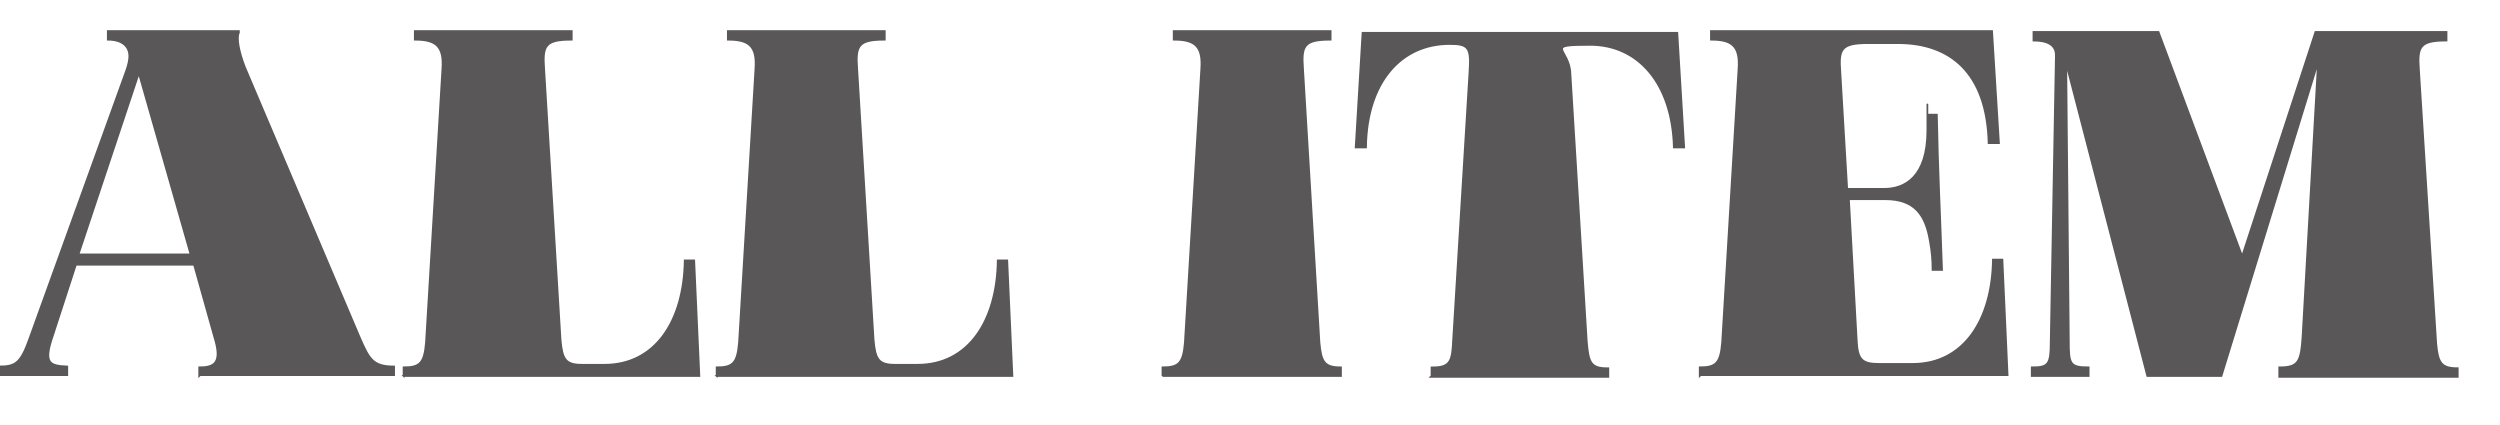
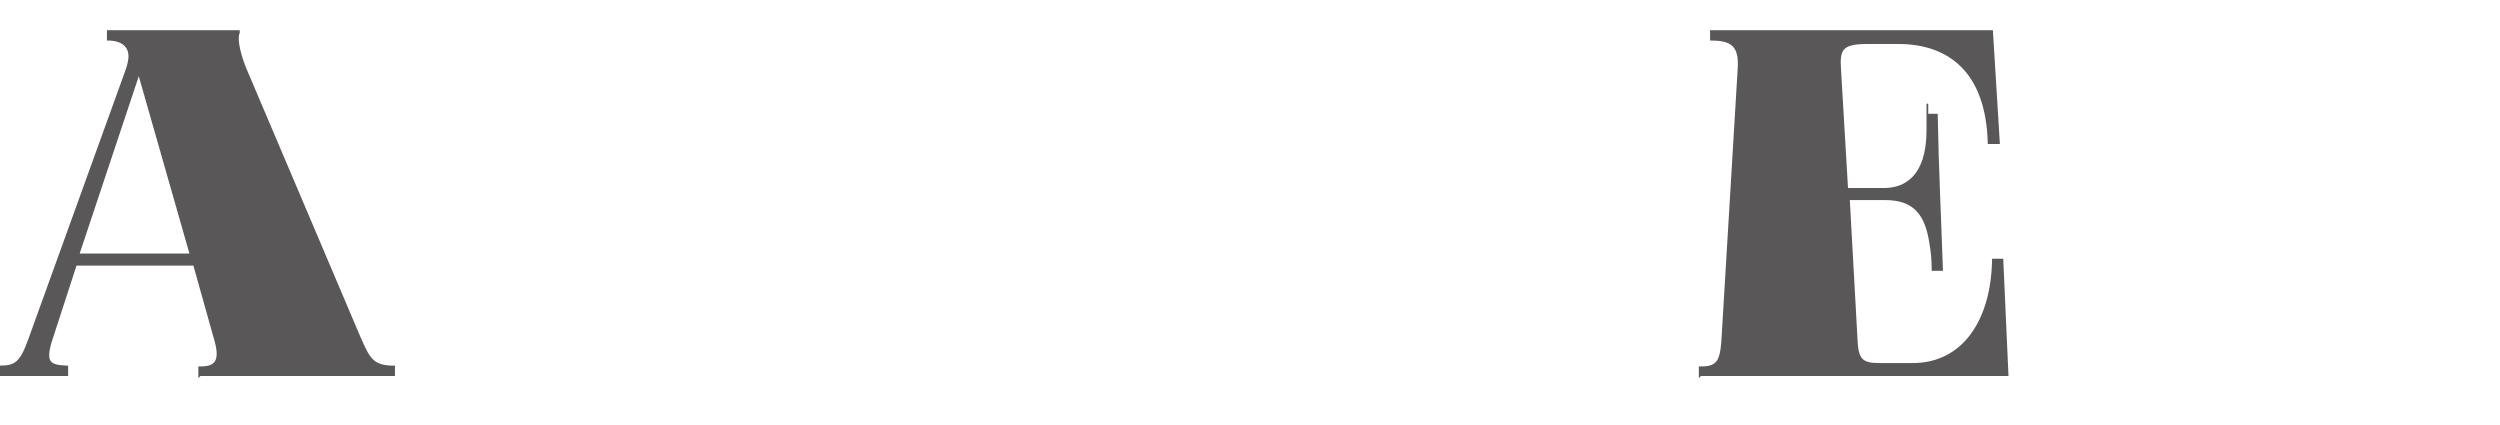
<svg xmlns="http://www.w3.org/2000/svg" id="_レイヤー_1" data-name="レイヤー_1" version="1.1" viewBox="0 0 289.9 49.3">
  <defs>
    <style>
      .st0 {
        fill: #595757;
        stroke: #595757;
        stroke-miterlimit: 10;
        stroke-width: .2px;
      }
    </style>
  </defs>
  <path class="st0" d="M23.1,43.6v-1c1.6,0,2.6-.4,1.9-3l-2.5-8.9h-13.7l-2.7,8.3c-1.1,3.2-.3,3.4,1.7,3.5v1H-.1v-1c1.9,0,2.5-.4,3.5-3.2L14.6,8.3c.3-.8.4-1.4.4-1.8,0-1-.7-1.9-2.5-1.9v-1h15.2v.2c-.3.6,0,2.2.7,4l13.3,31.3c1.1,2.5,1.5,3.4,4,3.4v1h-22.5ZM16.1,8.5l-7,21h13l-6-21Z" />
-   <path class="st0" d="M46.8,43.6v-1c1.9,0,2.4-.5,2.6-2.9l1.9-31.7c.2-2.7-.8-3.4-3.2-3.4v-1h18.2v1c-3.1,0-3.4.7-3.2,3.4l1.9,31.4c.2,2.3.6,2.9,2.5,2.9h2.6c5.9,0,9.2-5.1,9.3-12.1h1.1l.6,13.4h-34.3Z" />
-   <path class="st0" d="M83.1,43.6v-1c1.9,0,2.4-.5,2.6-2.9l1.9-31.7c.2-2.7-.8-3.4-3.2-3.4v-1h18.2v1c-3.1,0-3.4.7-3.2,3.4l1.9,31.4c.2,2.3.6,2.9,2.5,2.9h2.6c5.9,0,9.2-5.1,9.3-12.1h1.1l.6,13.4h-34.3Z" />
-   <path class="st0" d="M134.8,43.6v-1c1.9,0,2.4-.5,2.6-2.9l1.9-31.7c.2-2.7-.8-3.4-3.2-3.4v-1h18.2v1c-3.1,0-3.4.7-3.2,3.4l1.9,31.7c.2,2.3.6,2.9,2.5,2.9v1h-20.7Z" />
-   <path class="st0" d="M166,43.6v-1h.2c2,0,2.2-.8,2.3-3.1l1.9-31.1c.2-2.9-.1-3.3-2.3-3.3-5.6,0-9.6,4.4-9.7,12h-1.2c0,0,.8-13.3.8-13.3h36.5l.8,13.3h-1.2c-.2-7.5-4.2-11.9-9.7-11.9s-2.4.4-2.3,3.3l1.9,31.1c.2,2.3.4,3.1,2.3,3.1h.2v1h-20.6Z" />
  <path class="st0" d="M197.1,43.6v-1c1.9,0,2.4-.5,2.6-2.9l1.9-31.7c.2-2.7-.8-3.4-3.2-3.4v-1h32.6l.8,13h-1.2c-.2-8.2-4.5-11.6-10.5-11.6h-3.5c-3.1,0-3.4.7-3.2,3.3l.8,13.6h4.3c2.3,0,5-1.3,5-6.8s0-1.8,0-1.8h1.1c.1,6,.4,12,.6,18h-1.1c0-1.2-.1-2.2-.3-3.3-.5-3-1.7-4.9-5.2-4.9h-4.2l.9,16.3c.1,2.3.6,2.8,2.6,2.8h3.9c5.9,0,9.2-5.1,9.3-12.1h1.1l.6,13.4h-35.6Z" />
-   <path class="st0" d="M264.3,43.6v-1c2.2,0,2.5-.6,2.7-3.5l1.8-31.9h0l-11.2,36.4h-8.6l-9.4-36.2h0l.3,32.1c0,2.7.1,3.1,2.3,3.1v1h-6.6v-1c1.9,0,2.2-.3,2.2-2.9l.6-33.3c0-1.2-1-1.7-2.6-1.7v-1h14.5l9.7,26,8.5-26h15.2v1c-3.1,0-3.4.7-3.2,3.4l2,31.7c.2,2.3.6,2.9,2.5,2.9v1h-20.7Z" />
</svg>